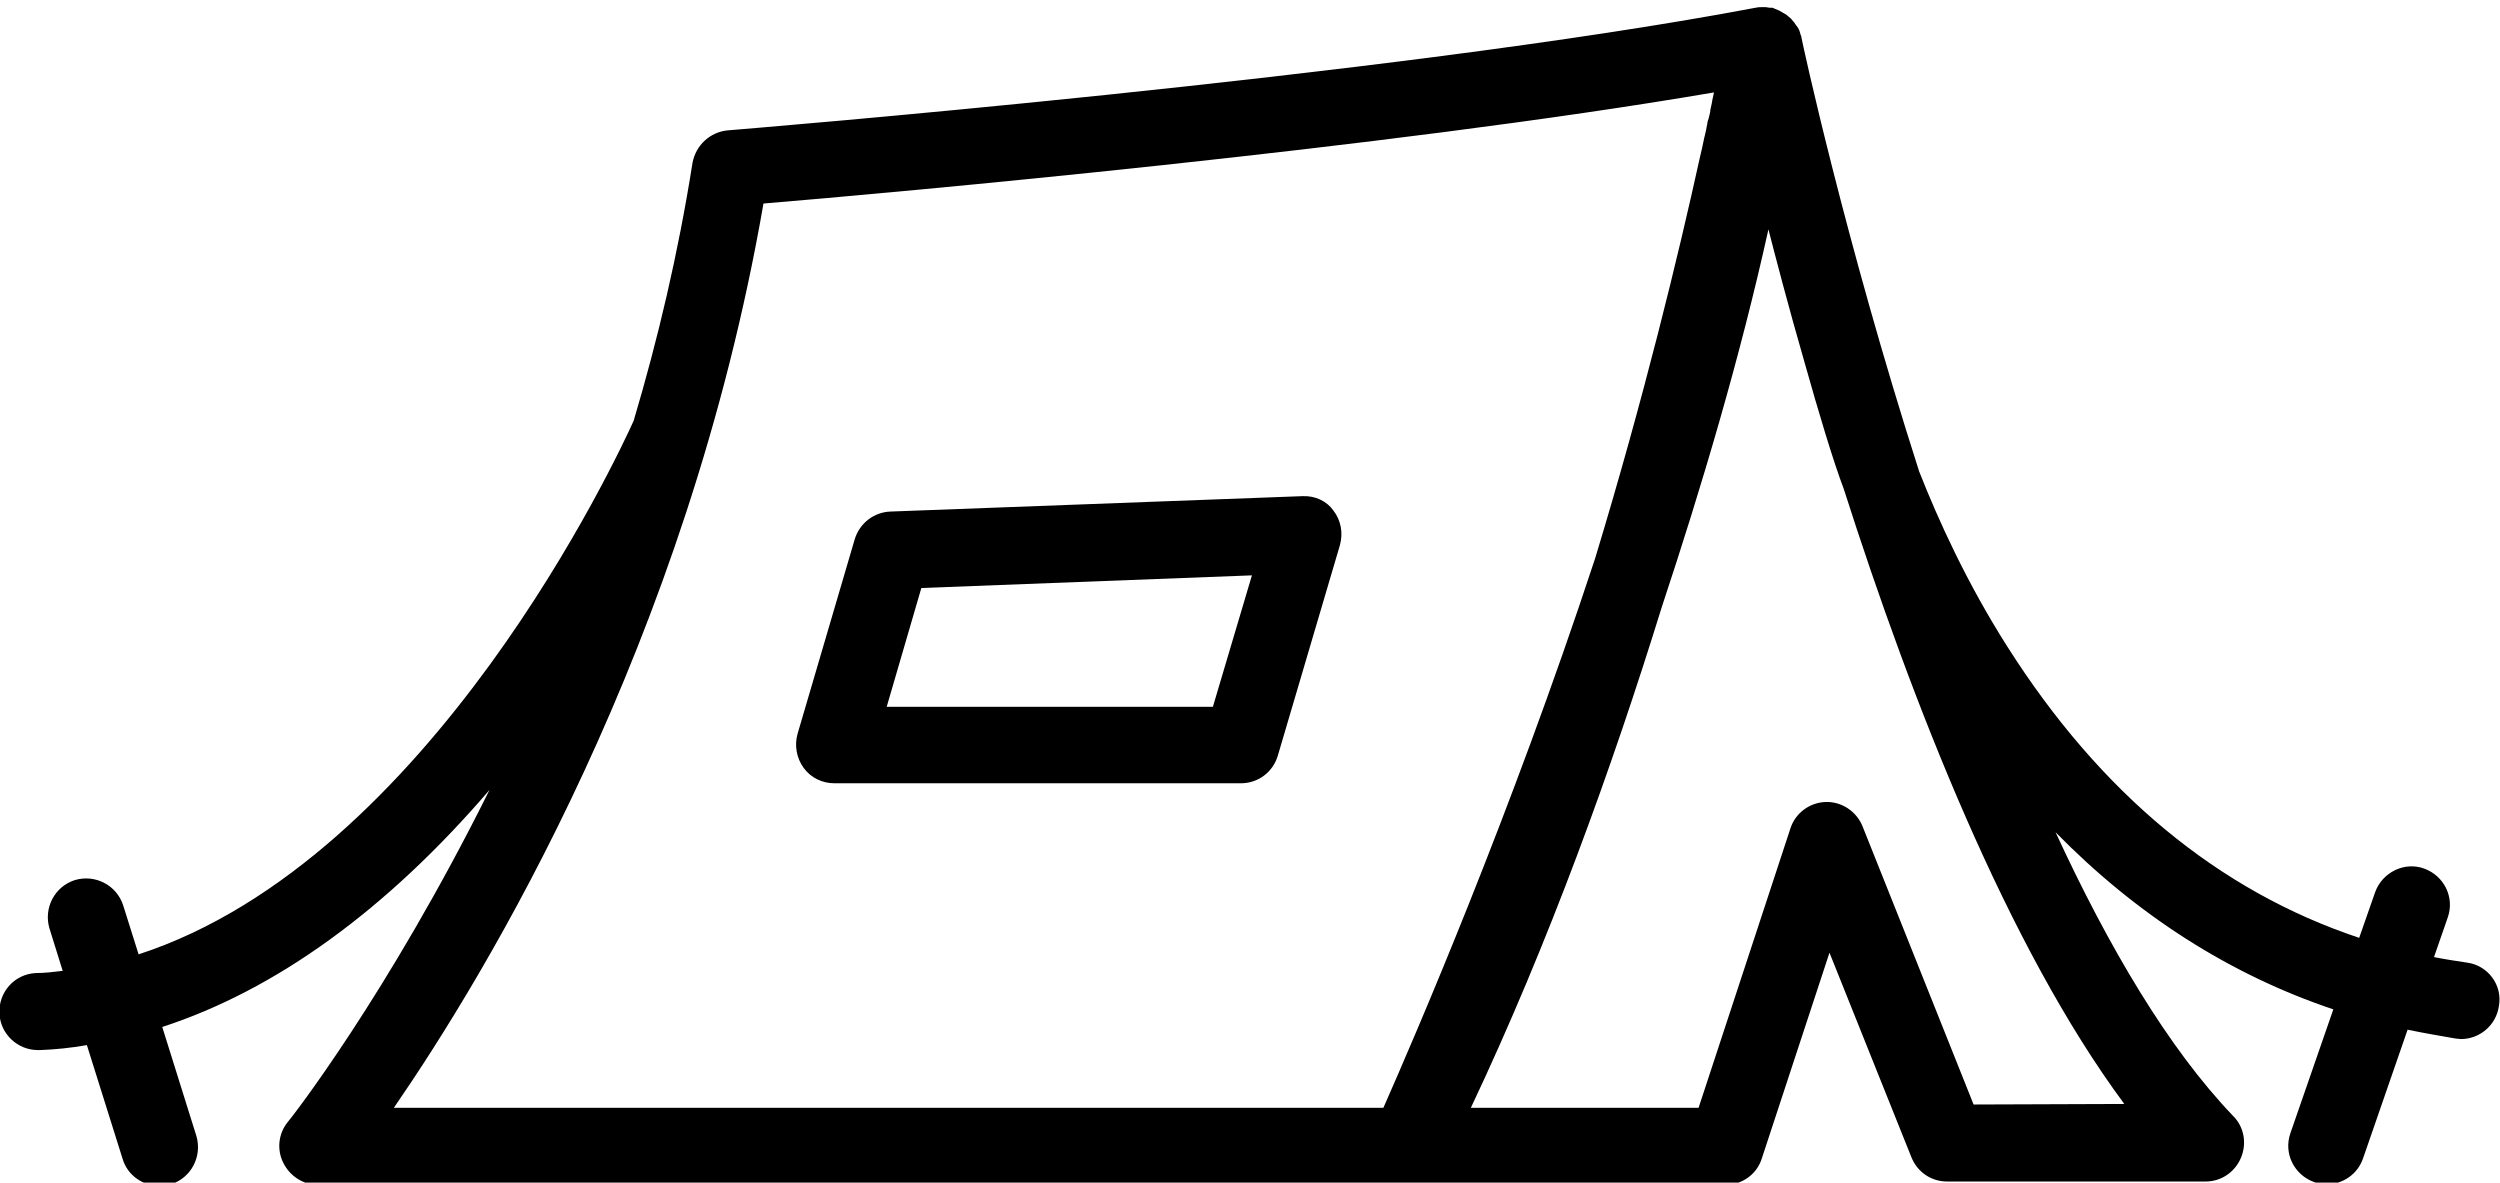
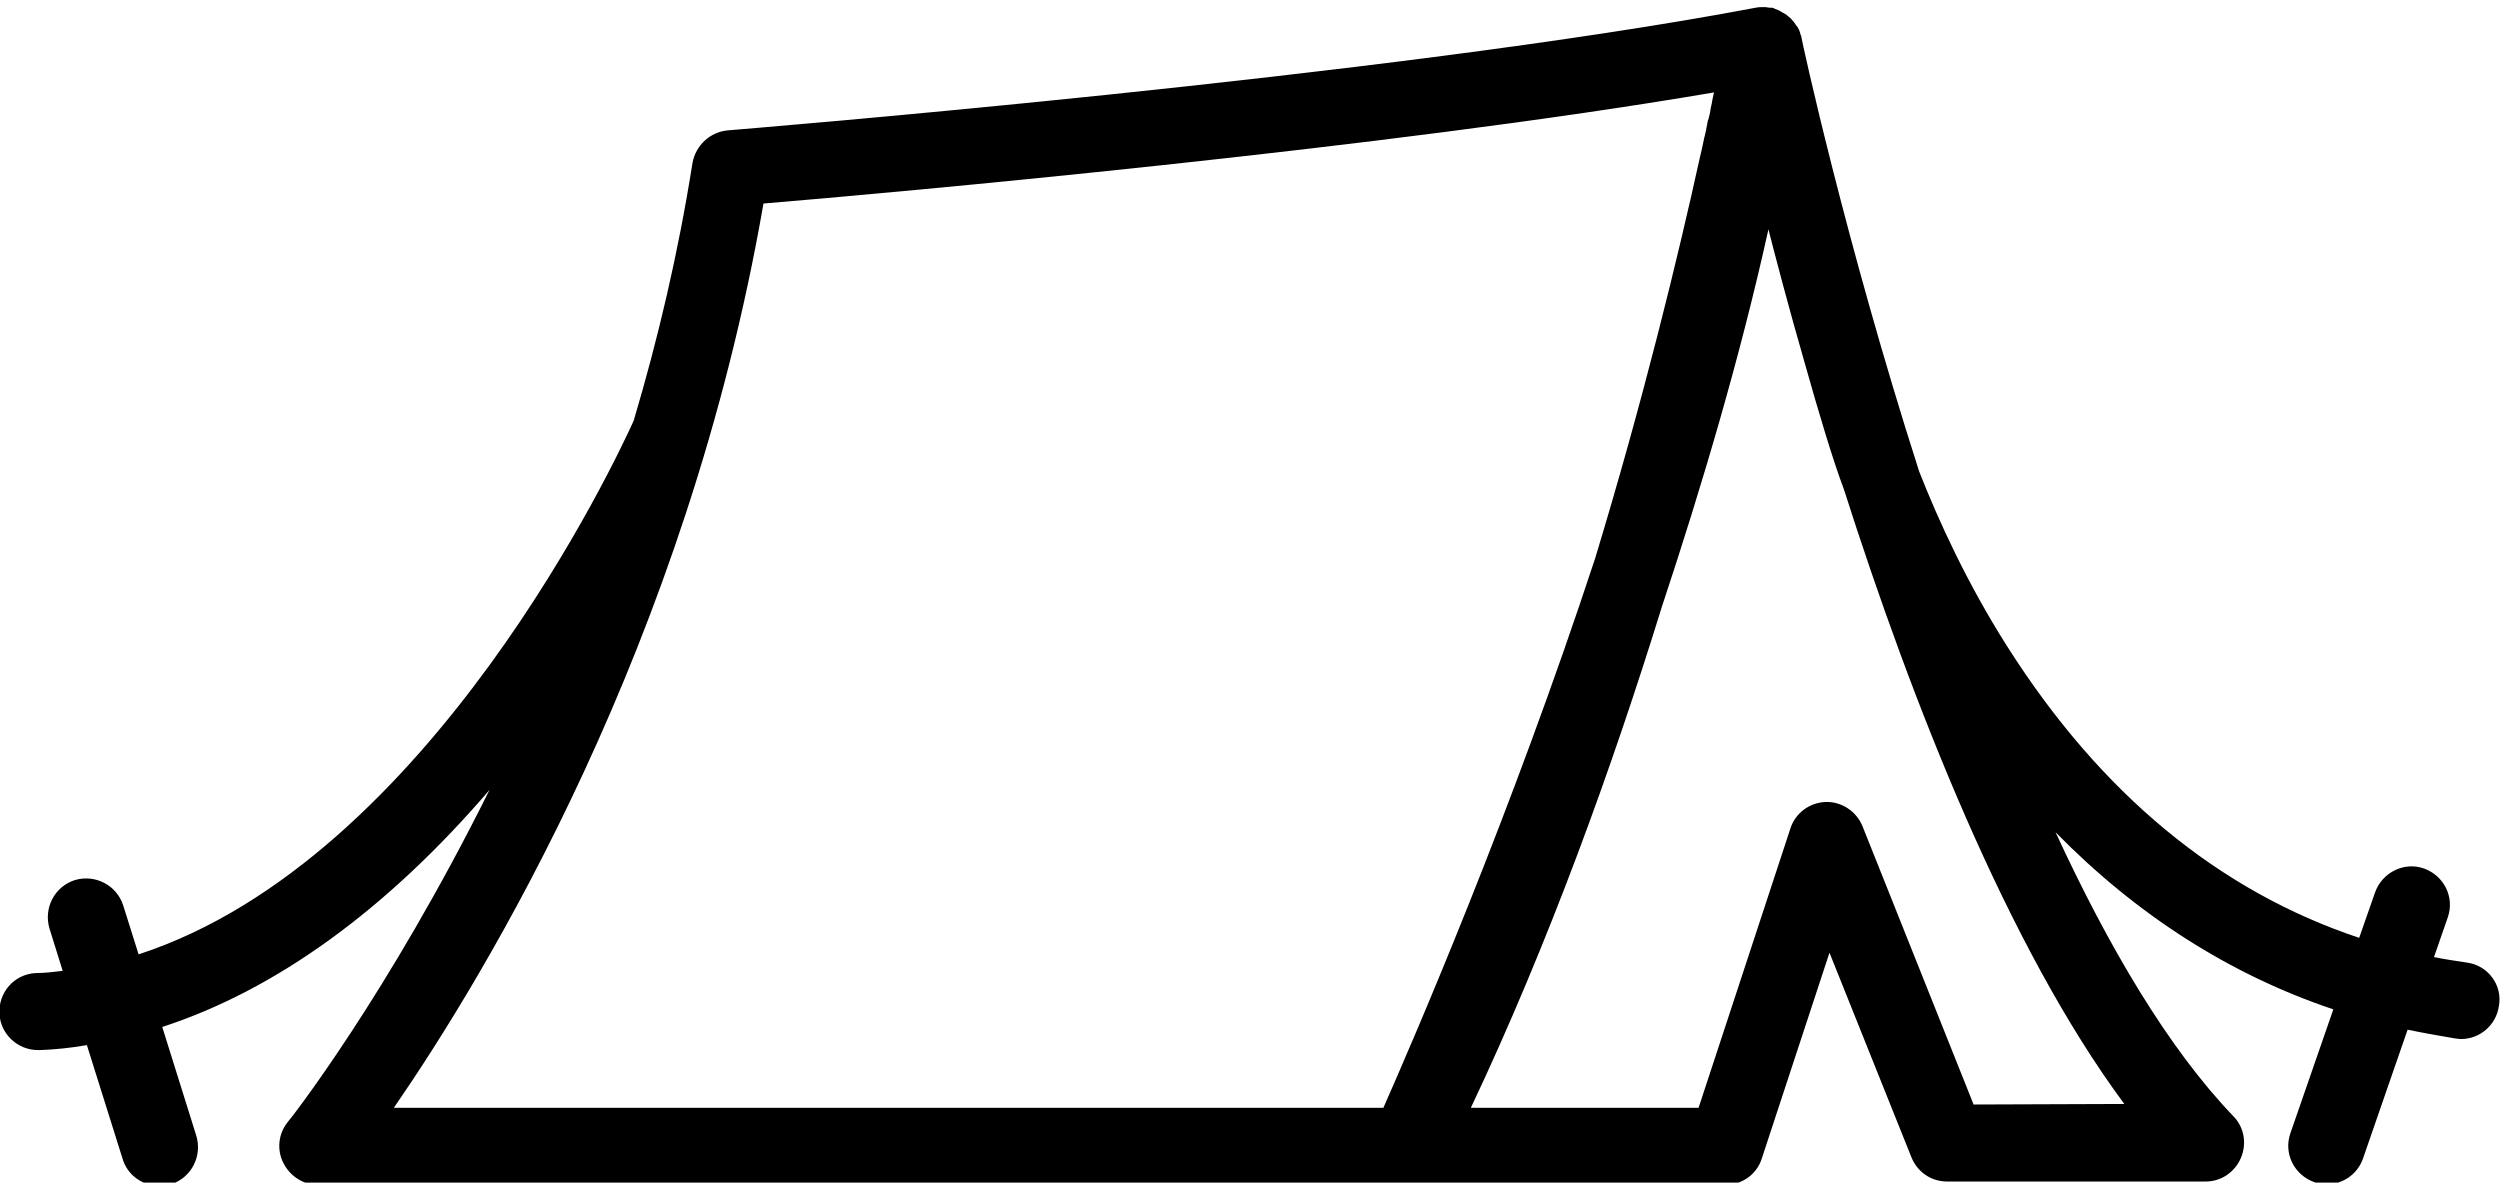
<svg xmlns="http://www.w3.org/2000/svg" version="1.1" id="Capa_1" x="0px" y="0px" viewBox="0 0 454.5 215" style="enable-background:new 0 0 454.5 215;" xml:space="preserve">
  <g>
-     <path d="M311.4,18.2c0,0.2-0.1,0.4-0.1,0.6C311.3,18.6,311.4,18.4,311.4,18.2z" />
-     <path d="M310.8,21.2c0,0.2-0.1,0.5-0.2,0.7C310.7,21.7,310.7,21.5,310.8,21.2z" />
-     <path d="M311.1,19.7c0,0.2-0.1,0.5-0.1,0.7C311,20.1,311,19.9,311.1,19.7z" />
    <path d="M310.4,23c0,0.2-0.1,0.4-0.1,0.6C310.3,23.4,310.3,23.2,310.4,23z" />
    <path d="M310,24.9c0,0.1-0.1,0.3-0.1,0.4C309.9,25.2,309.9,25,310,24.9z" />
-     <path d="M236.8,90.2L161.9,93c-3,0.1-5.6,2.1-6.5,5l-10.4,35.4c-0.6,2.1-0.2,4.4,1.1,6.2c1.3,1.8,3.4,2.8,5.6,2.8h73.9   c3.1,0,5.8-2,6.7-5l11.3-38.3c0.6-2.2,0.2-4.5-1.2-6.3C241.2,91.1,239.1,90.1,236.8,90.2z M220.5,128.5h-46.4h-12.9l6.3-21.6   l60.1-2.3L220.5,128.5z" />
    <path d="M448.5,175c-2-0.3-4-0.6-6-1l2.5-7.2c1.3-3.7-0.7-7.6-4.3-8.9c-3.6-1.3-7.6,0.7-8.9,4.3l-2.9,8.3c-25.5-8.5-47-26.2-64-53   c-7.3-11.5-12.5-22.9-16-31.8c-13.5-42.1-21.3-78.2-21.4-78.9c0-0.2-0.1-0.4-0.2-0.6c0,0,0-0.1,0-0.1c-0.1-0.2-0.1-0.4-0.2-0.6   c0-0.1-0.1-0.1-0.1-0.2c-0.1-0.2-0.2-0.4-0.3-0.5c0,0,0-0.1-0.1-0.1c-0.1-0.2-0.3-0.4-0.4-0.6c0,0-0.1-0.1-0.1-0.1   c-0.1-0.2-0.3-0.3-0.4-0.5c0,0-0.1-0.1-0.1-0.1c0,0,0,0-0.1-0.1c-0.2-0.2-0.4-0.3-0.6-0.5c0,0-0.1-0.1-0.1-0.1   c-0.2-0.1-0.3-0.2-0.5-0.3c-0.1,0-0.1-0.1-0.2-0.1c-0.2-0.1-0.3-0.2-0.5-0.3c-0.1,0-0.1-0.1-0.2-0.1c-0.2-0.1-0.5-0.2-0.7-0.3   c-0.1,0-0.1,0-0.2-0.1c-0.2-0.1-0.4-0.1-0.6-0.1c-0.1,0-0.1,0-0.2,0c-0.2,0-0.5-0.1-0.7-0.1c0,0,0,0-0.1,0c-0.2,0-0.4,0-0.6,0   c0,0-0.1,0-0.1,0c-0.3,0-0.6,0-1,0.1c-66.5,12.6-185.8,22.2-186.9,22.3c-3.2,0.3-5.8,2.7-6.4,5.9c-2.6,16.5-6.3,32.1-10.7,46.9   c-2.8,6.2-36.9,79.7-90,97l-2.8-8.9c-1.2-3.7-5.1-5.7-8.8-4.6c-3.7,1.2-5.7,5.1-4.6,8.8l2.4,7.7c-1.6,0.2-3.3,0.4-4.9,0.4   c-3.9,0.2-6.8,3.5-6.6,7.4c0.2,3.7,3.3,6.6,7,6.6c0.1,0,0.2,0,0.4,0c2.8-0.1,5.6-0.4,8.5-0.9l6.5,20.7c0.9,3,3.7,4.9,6.7,4.9   c0.7,0,1.4-0.1,2.1-0.3c3.7-1.2,5.7-5.1,4.6-8.8l-6.2-19.8c20.6-6.7,40.8-21.3,59.5-43.1C70.4,181,52.7,203.6,52.3,204   c-1.7,2.1-2,5-0.8,7.4c1.2,2.4,3.6,4,6.3,4h255.9c3,0,5.7-1.9,6.6-4.8l12.3-37.4l14.9,37.2c1.1,2.7,3.6,4.4,6.5,4.4h47   c2.8,0,5.3-1.7,6.4-4.3c1.1-2.6,0.6-5.6-1.4-7.6c-11.8-12.3-22.7-30.8-32.3-51.6c14.7,15,31.7,25.9,50.5,32.2l-7.8,22.5   c-1.3,3.7,0.7,7.6,4.3,8.9c0.8,0.3,1.5,0.4,2.3,0.4c2.9,0,5.6-1.8,6.6-4.7l8.1-23.4c2.9,0.6,5.8,1.1,8.7,1.6c0.3,0,0.7,0.1,1,0.1   c3.4,0,6.4-2.5,6.9-6C455,179.1,452.3,175.5,448.5,175z M88.2,201.4H71.6c16.6-24.1,53.3-84.3,67.2-164.4   c22.9-1.9,113.2-10,172.8-20.2c-0.1,0.4-0.2,0.9-0.3,1.4c0,0.2-0.1,0.4-0.1,0.6c-0.1,0.3-0.1,0.6-0.2,0.9c0,0.2-0.1,0.5-0.1,0.7   c-0.1,0.3-0.1,0.6-0.2,0.8c0,0.2-0.1,0.5-0.2,0.7c-0.1,0.3-0.1,0.7-0.2,1c0,0.2-0.1,0.4-0.1,0.6c-0.1,0.4-0.2,0.9-0.3,1.3   c0,0.1-0.1,0.3-0.1,0.4c-0.2,1.1-0.5,2.3-0.8,3.6c-3.8,17.3-10.1,43.4-19,72.7c-15.4,46.8-32.9,87.2-38.5,99.9L88.2,201.4   L88.2,201.4z M358.8,200.8l-20.2-50.6c-1.1-2.7-3.8-4.5-6.7-4.4c-2.9,0.1-5.5,2-6.4,4.8l-16.7,50.8h-26.8h-14.6   c14.1-29.8,25.7-61.9,34.7-91c7.3-22,14.3-45.6,19.4-68.7c1.1,4.3,3.7,14.3,6.6,24.3c2.5,8.9,5.2,17.9,7.1,22.9   c12.4,38.8,29.8,83.2,51,111.8L358.8,200.8L358.8,200.8z" />
  </g>
</svg>